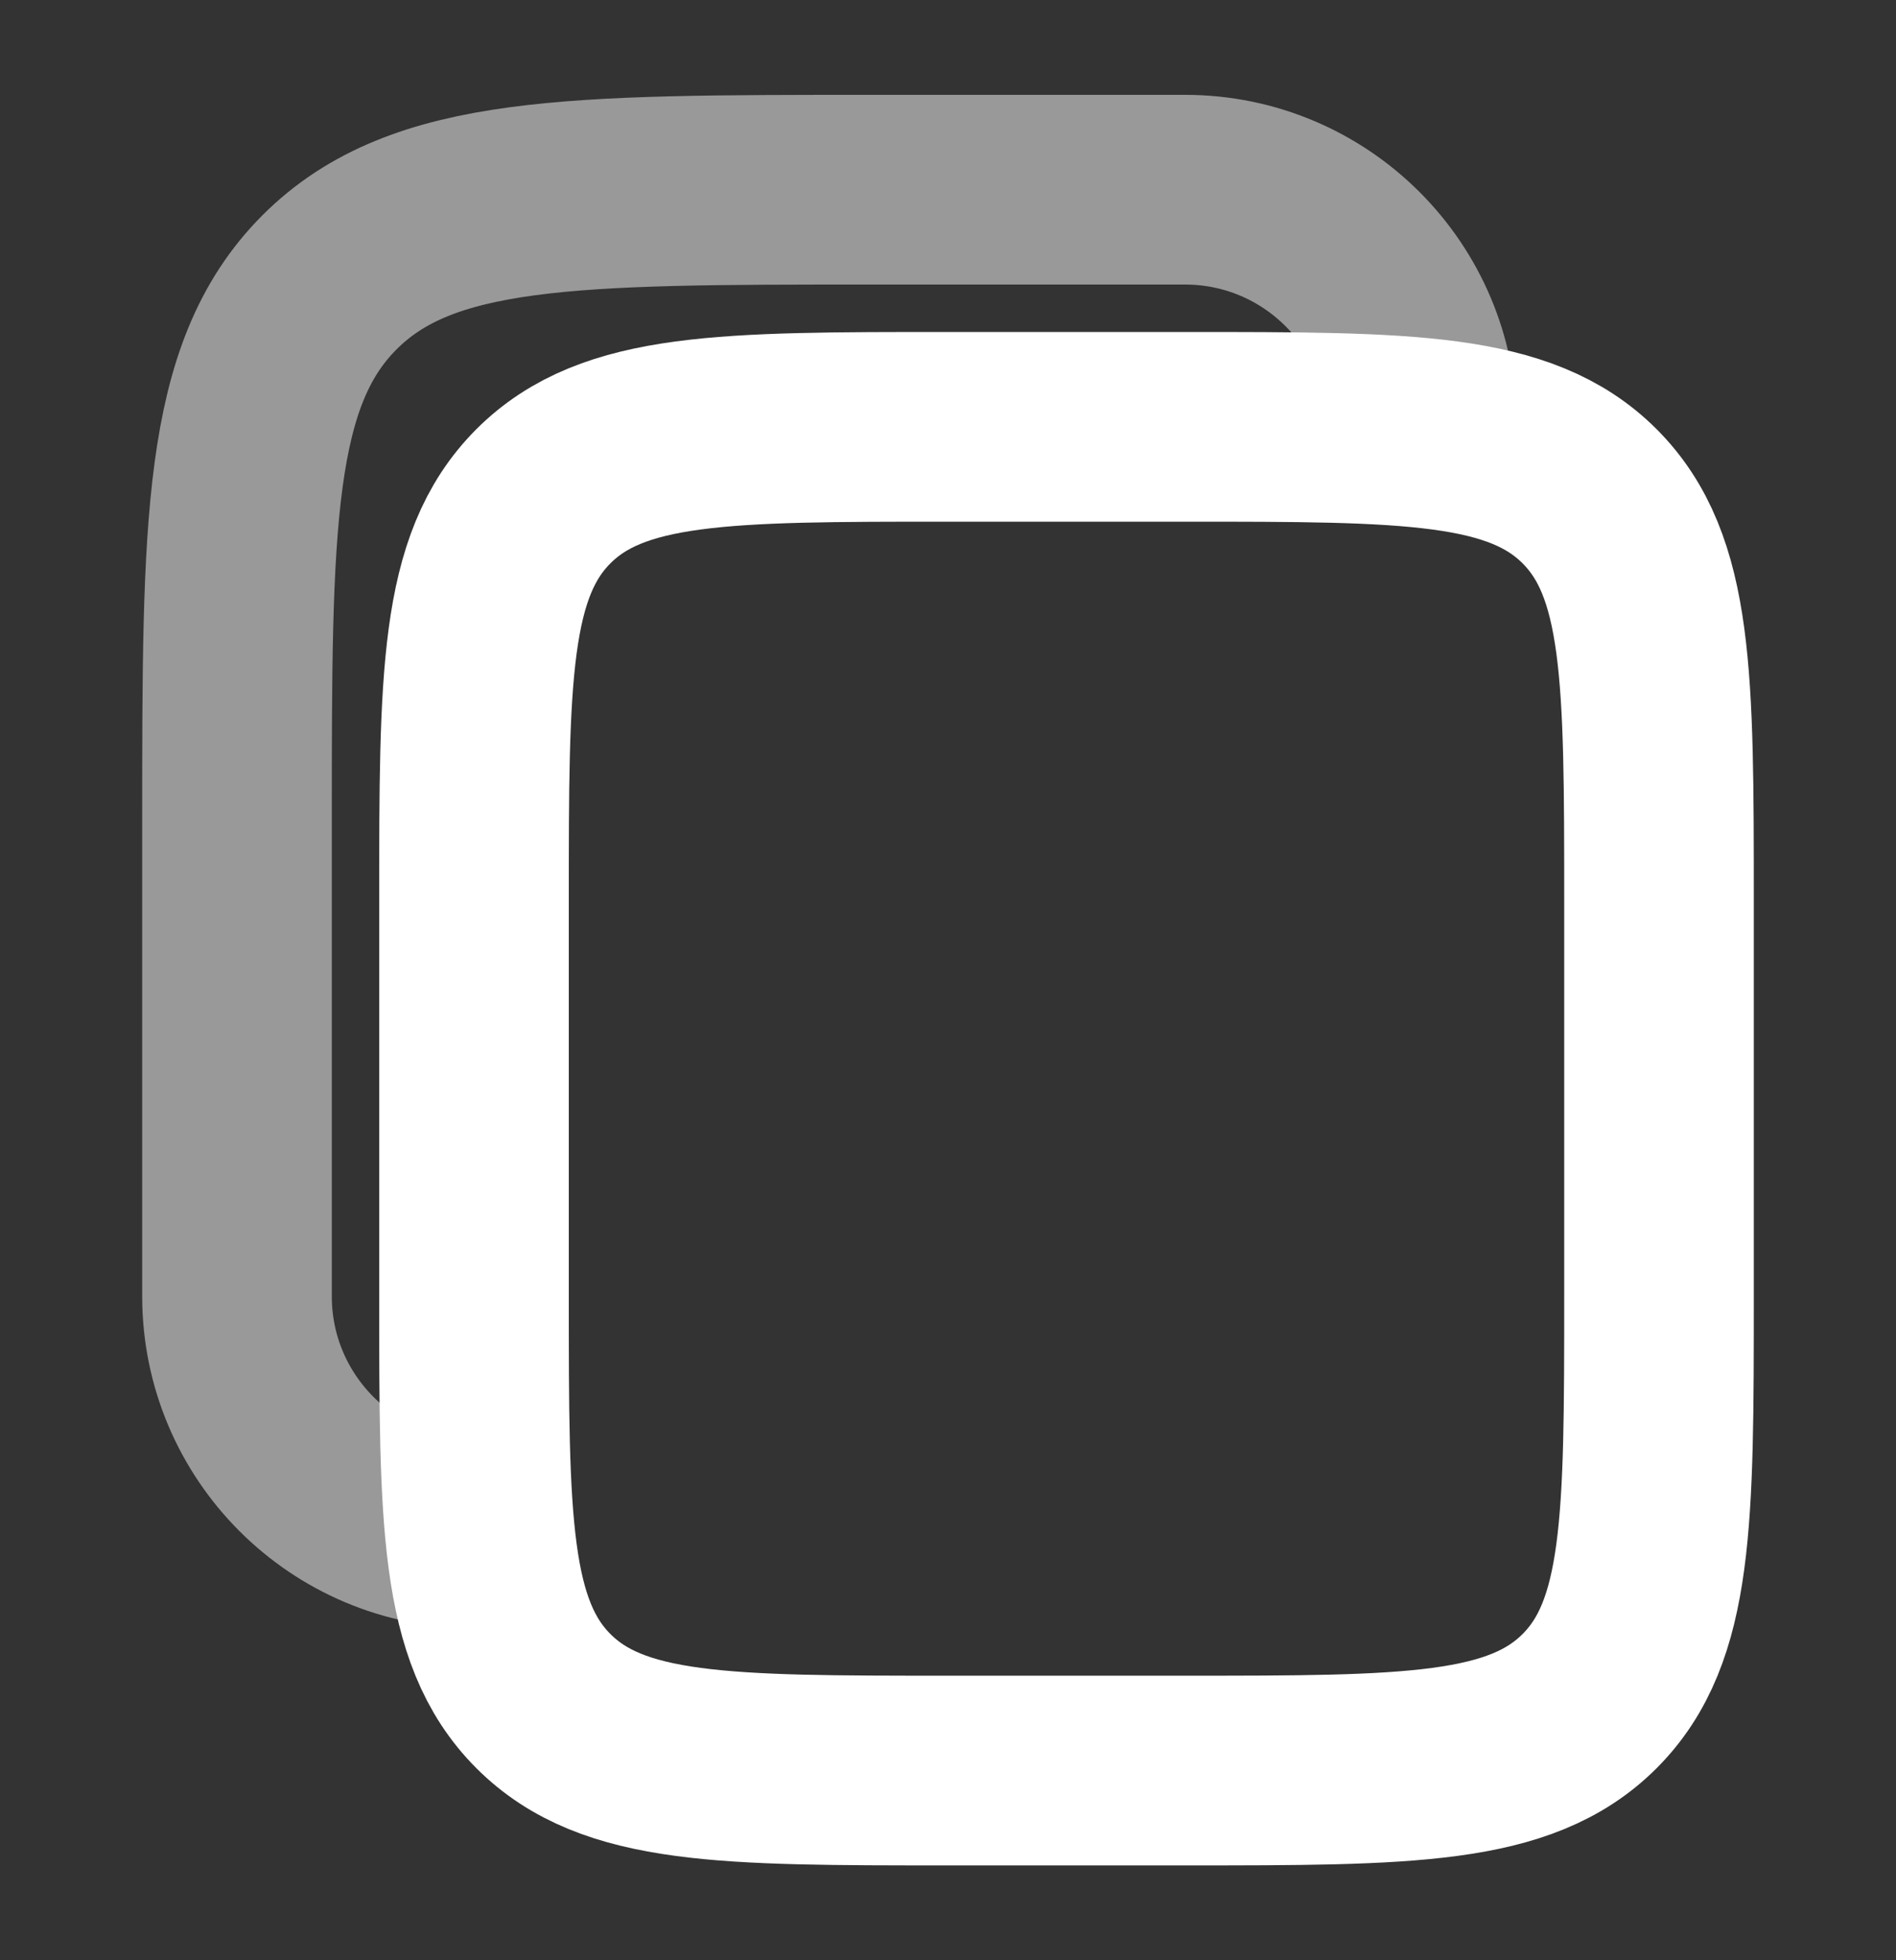
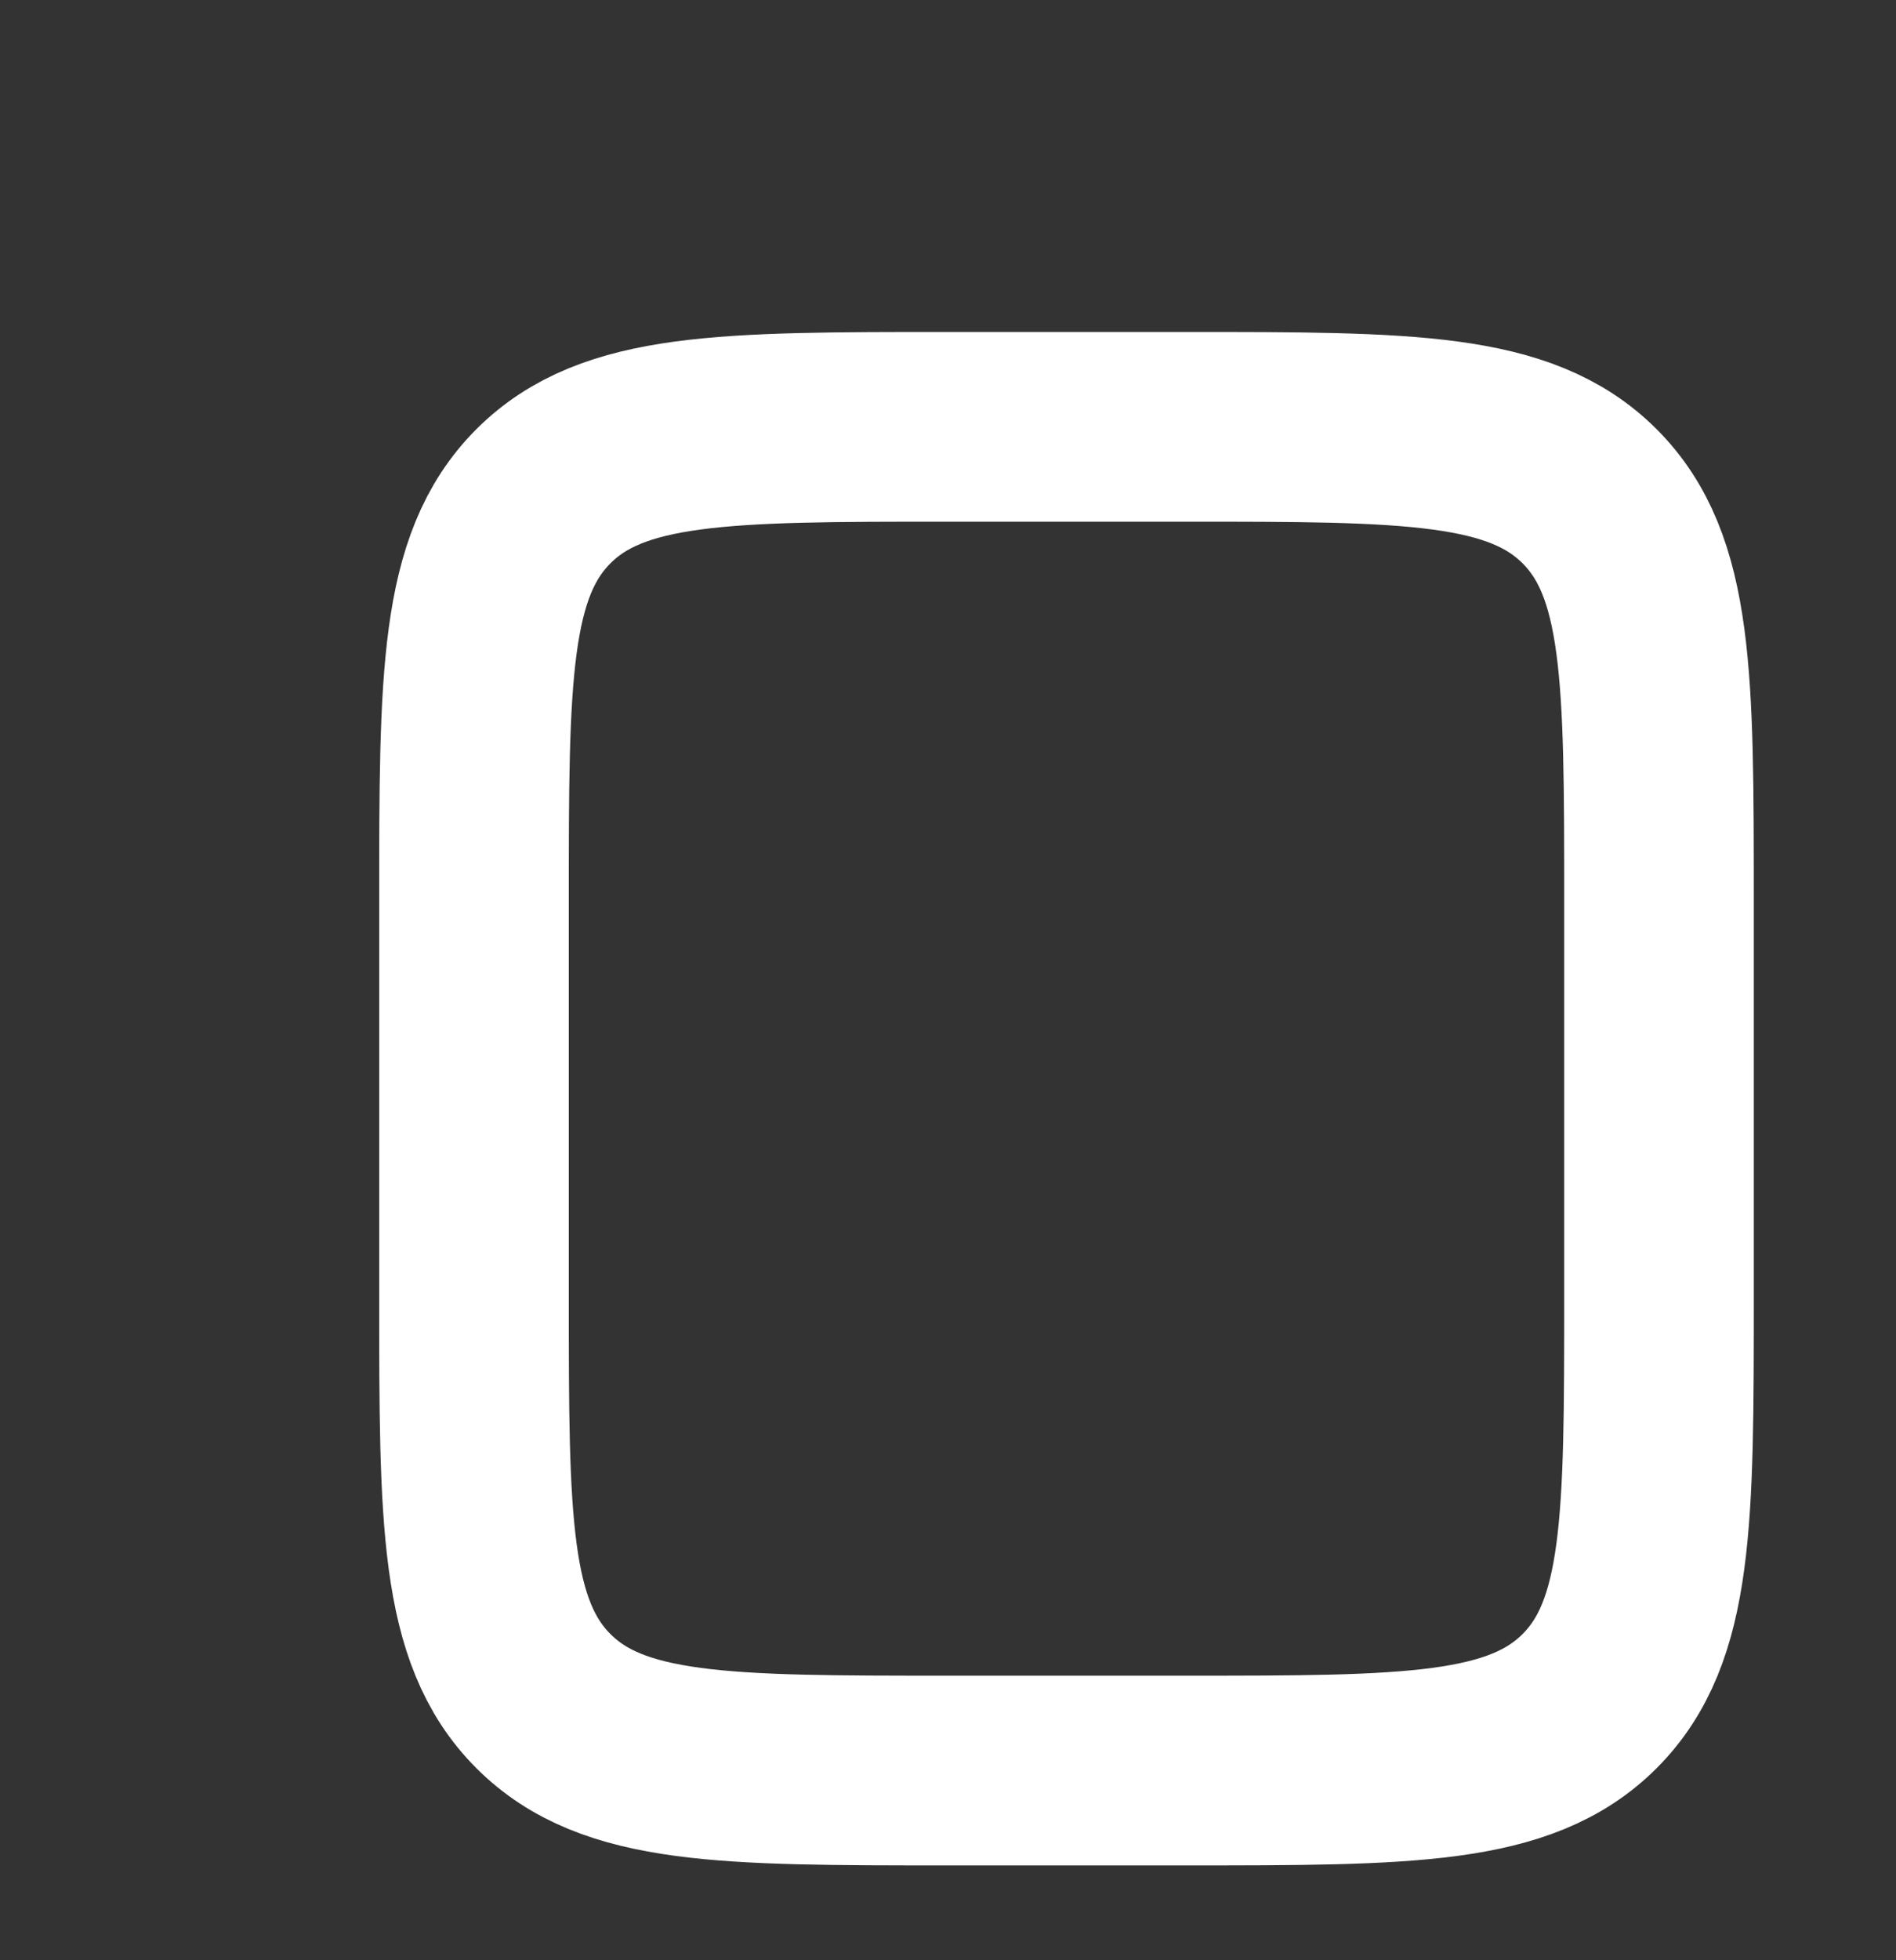
<svg xmlns="http://www.w3.org/2000/svg" width="30" height="31" viewBox="0 0 30 31" fill="none">
  <rect x="0" y="0" width="30" height="31" fill="#333333" stroke="none" />
  <path d="M7.5 14.25C7.5 10.714 7.5 8.947 8.598 7.848C9.697 6.75 11.464 6.75 15 6.75H18.75C22.285 6.75 24.053 6.75 25.152 7.848C26.25 8.947 26.25 10.714 26.25 14.25V20.5C26.25 24.035 26.25 25.803 25.152 26.902C24.053 28 22.285 28 18.75 28H15C11.464 28 9.697 28 8.598 26.902C7.5 25.803 7.5 24.035 7.5 20.5V14.25Z" stroke="white" stroke-width="3" />
-   <path opacity="0.5" d="M7.5 24.25C5.429 24.25 3.75 22.571 3.75 20.5V13C3.75 8.286 3.75 5.929 5.214 4.464C6.679 3 9.036 3 13.75 3H18.75C20.821 3 22.5 4.679 22.5 6.75" stroke="white" stroke-width="3" />
</svg>